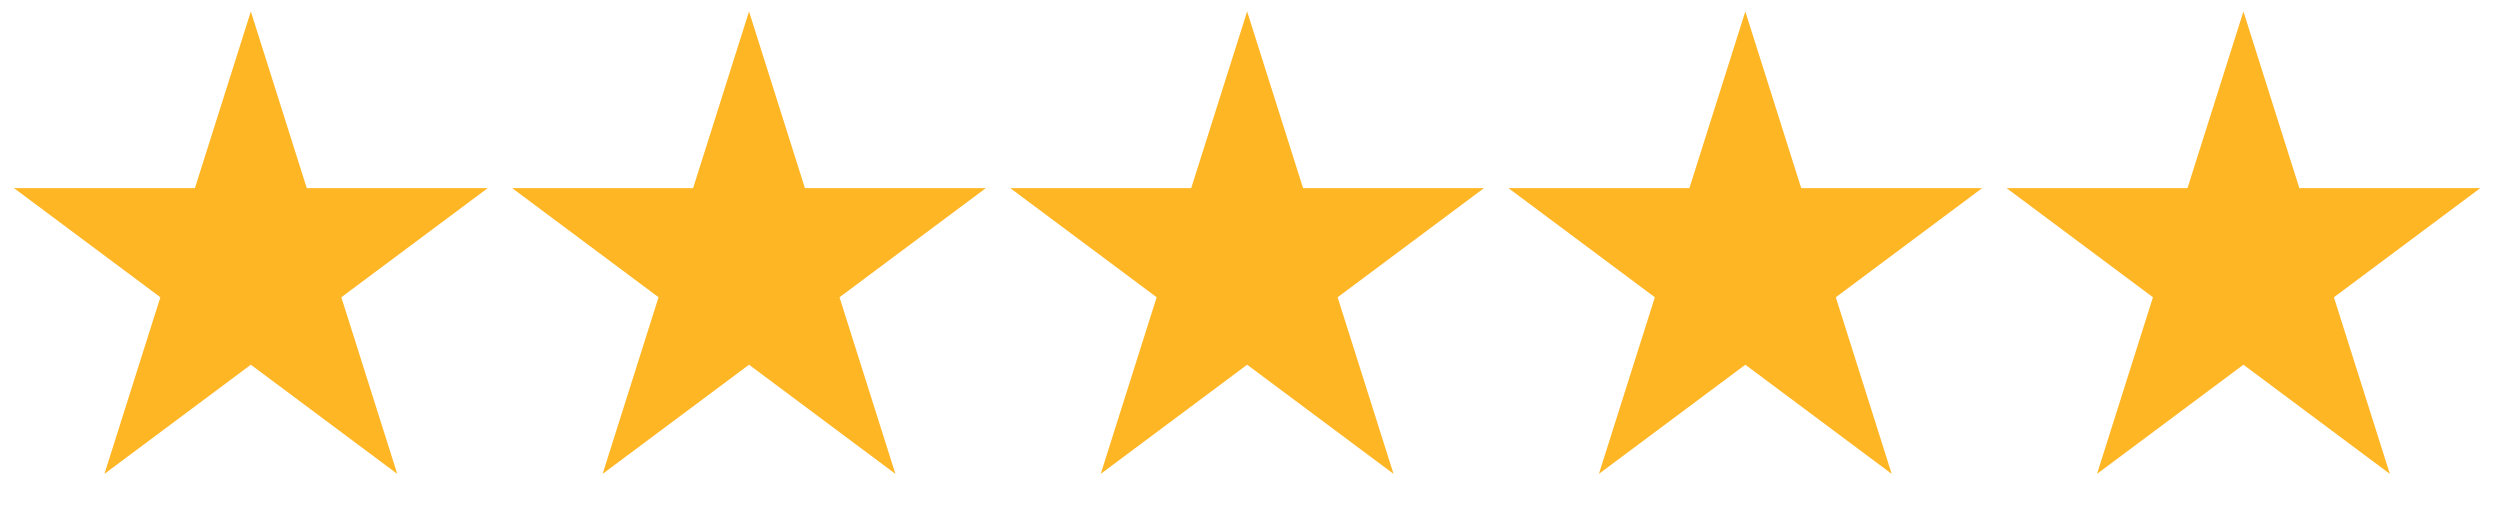
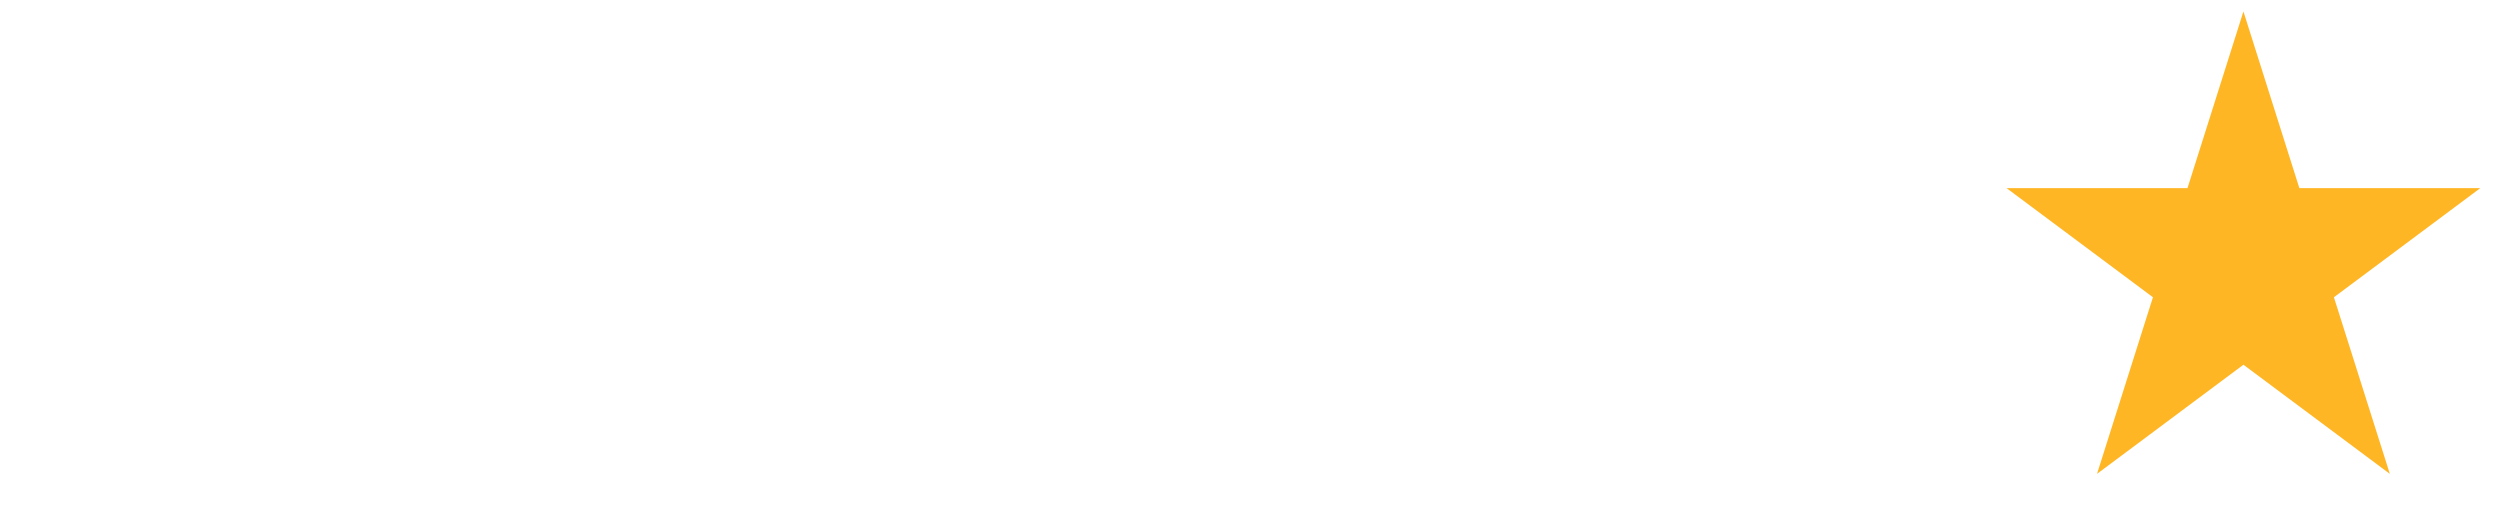
<svg xmlns="http://www.w3.org/2000/svg" width="62" height="13" viewBox="0 0 62 13" fill="none">
-   <path d="M6.221 0.284L7.608 4.665L12.096 4.665L8.465 7.372L9.852 11.752L6.221 9.045L2.59 11.752L3.977 7.372L0.346 4.665L4.834 4.665L6.221 0.284Z" fill="#FFB625" />
-   <path d="M18.576 0.284L19.962 4.665L24.45 4.665L20.82 7.372L22.206 11.752L18.576 9.045L14.945 11.752L16.332 7.372L12.701 4.665L17.189 4.665L18.576 0.284Z" fill="#FFB625" />
-   <path d="M30.929 0.284L32.316 4.665L36.804 4.665L33.173 7.372L34.56 11.752L30.929 9.045L27.298 11.752L28.685 7.372L25.054 4.665L29.542 4.665L30.929 0.284Z" fill="#FFB625" />
-   <path d="M43.284 0.284L44.67 4.665L49.158 4.665L45.528 7.372L46.914 11.752L43.284 9.045L39.653 11.752L41.04 7.372L37.409 4.665L41.897 4.665L43.284 0.284Z" fill="#FFB625" />
  <path d="M55.637 0.284L57.024 4.665L61.512 4.665L57.881 7.372L59.268 11.752L55.637 9.045L52.006 11.752L53.393 7.372L49.762 4.665L54.25 4.665L55.637 0.284Z" fill="#FFB625" />
</svg>